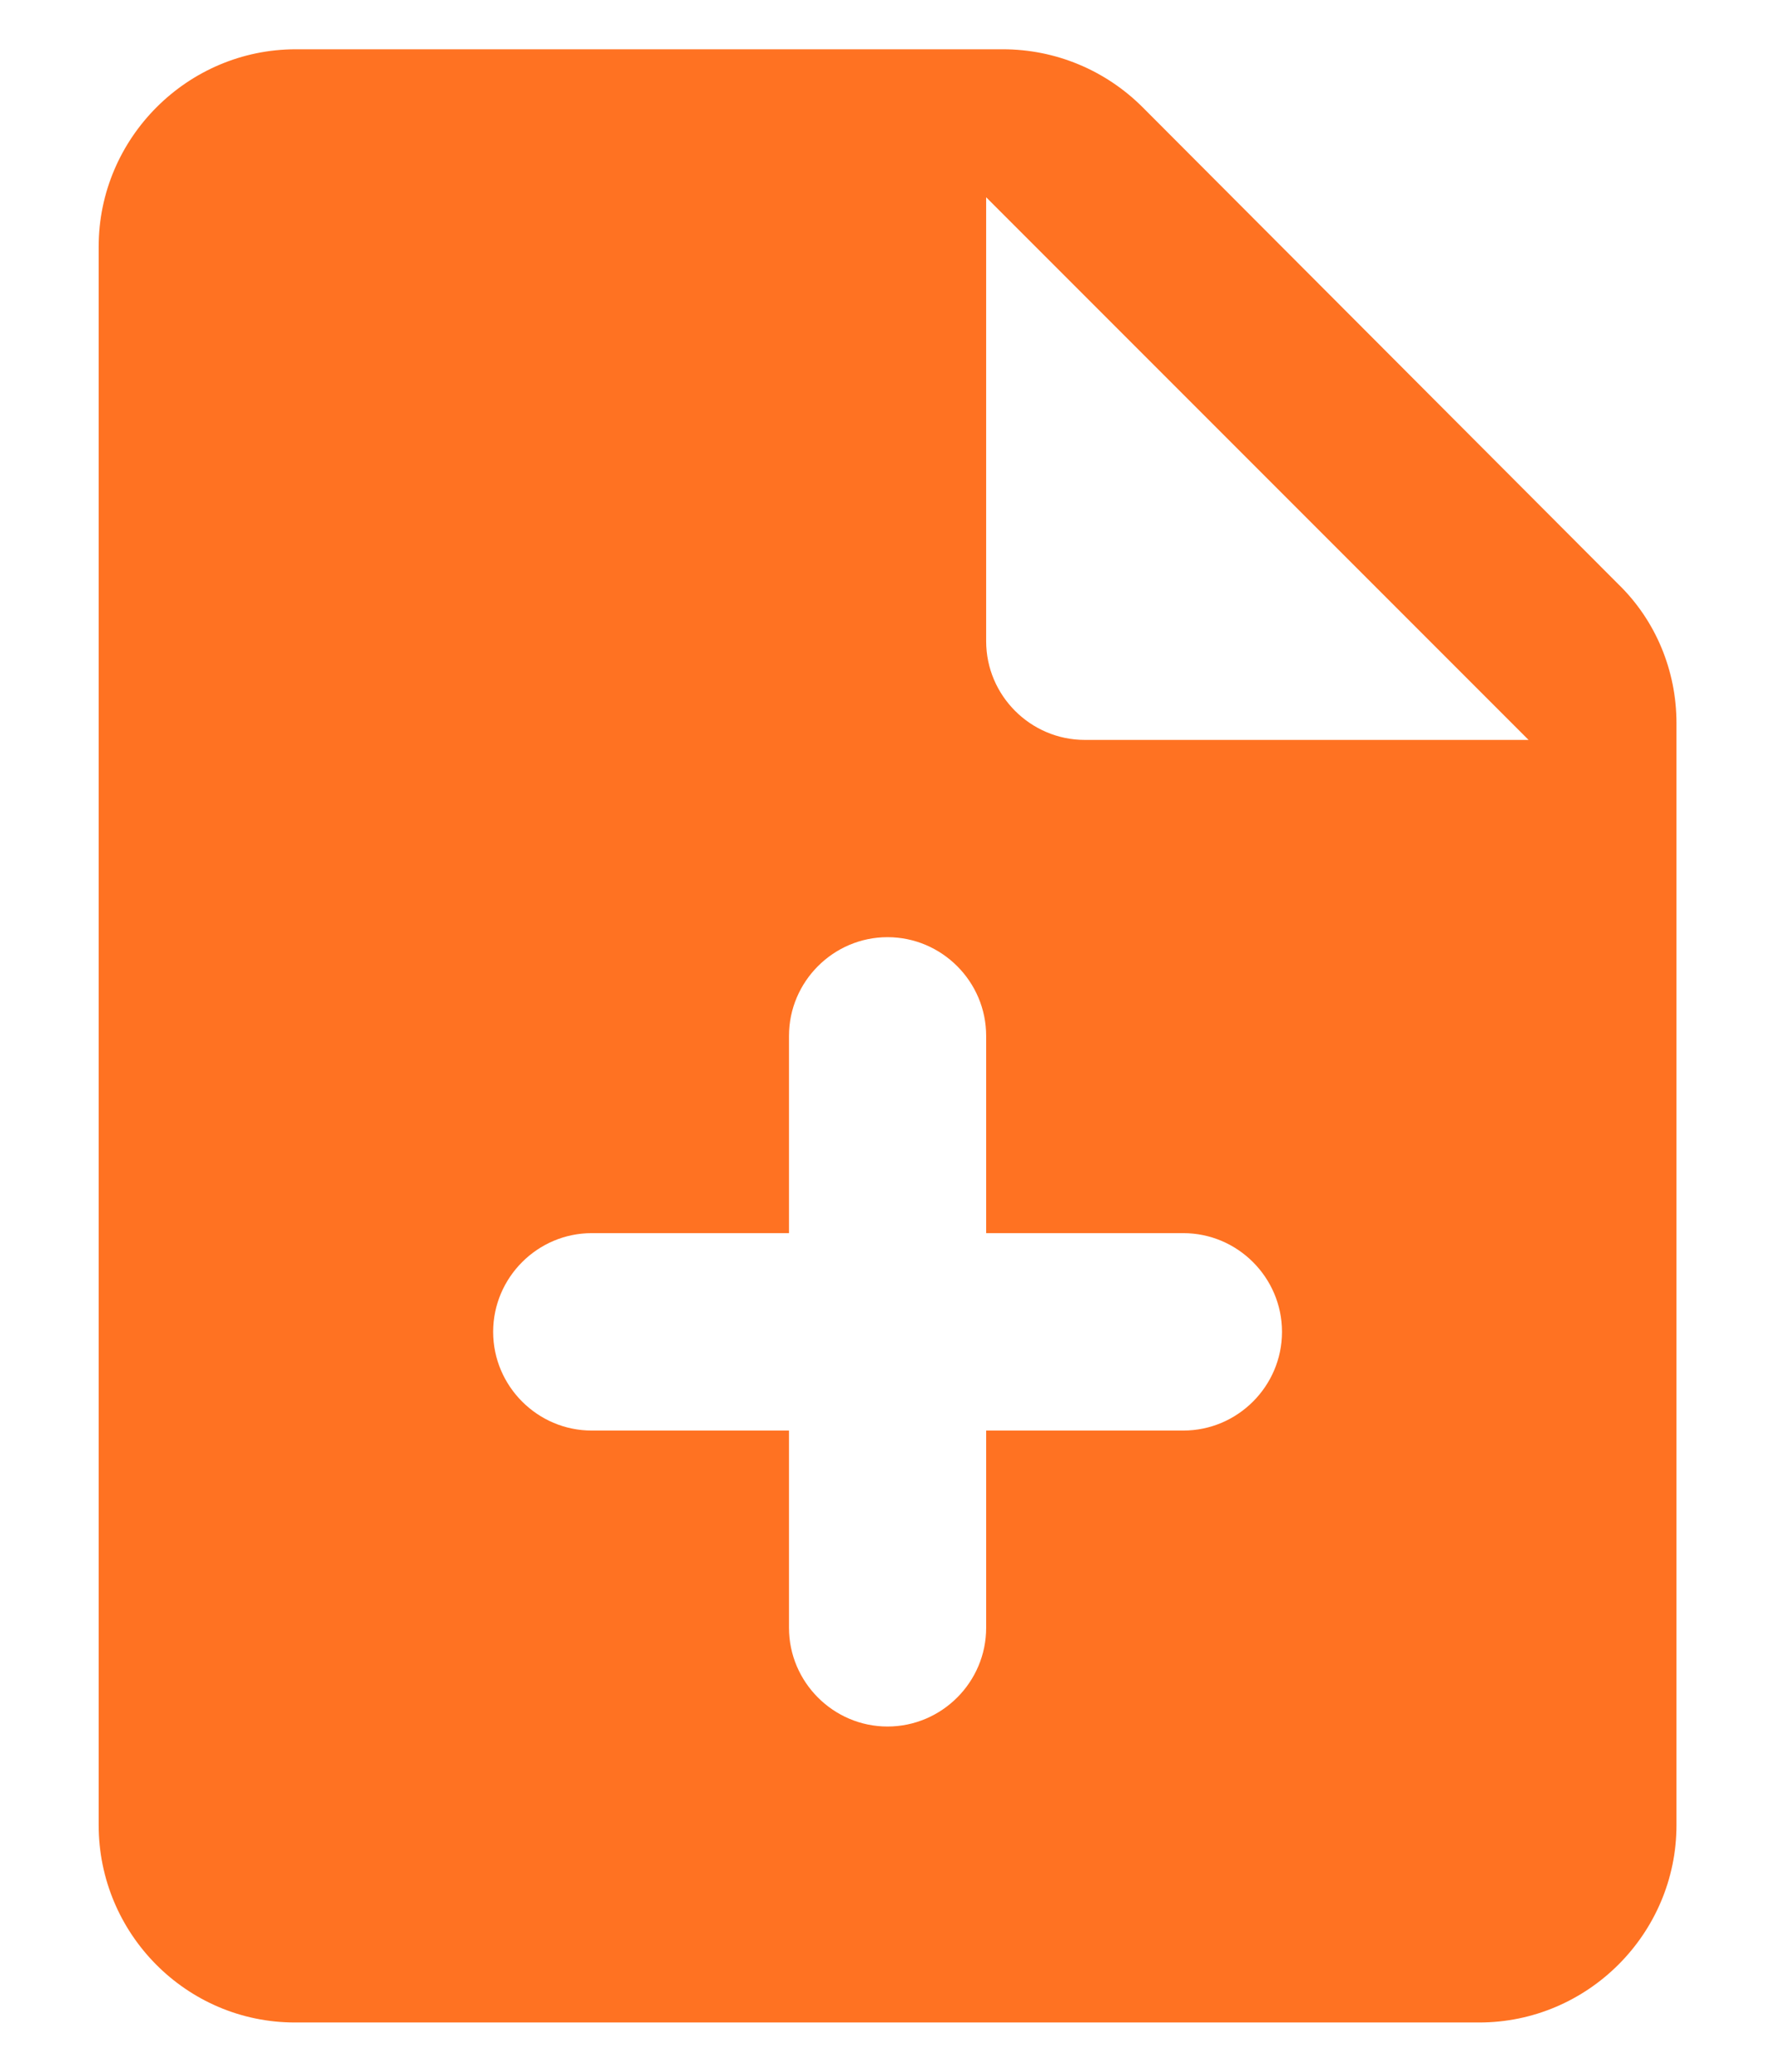
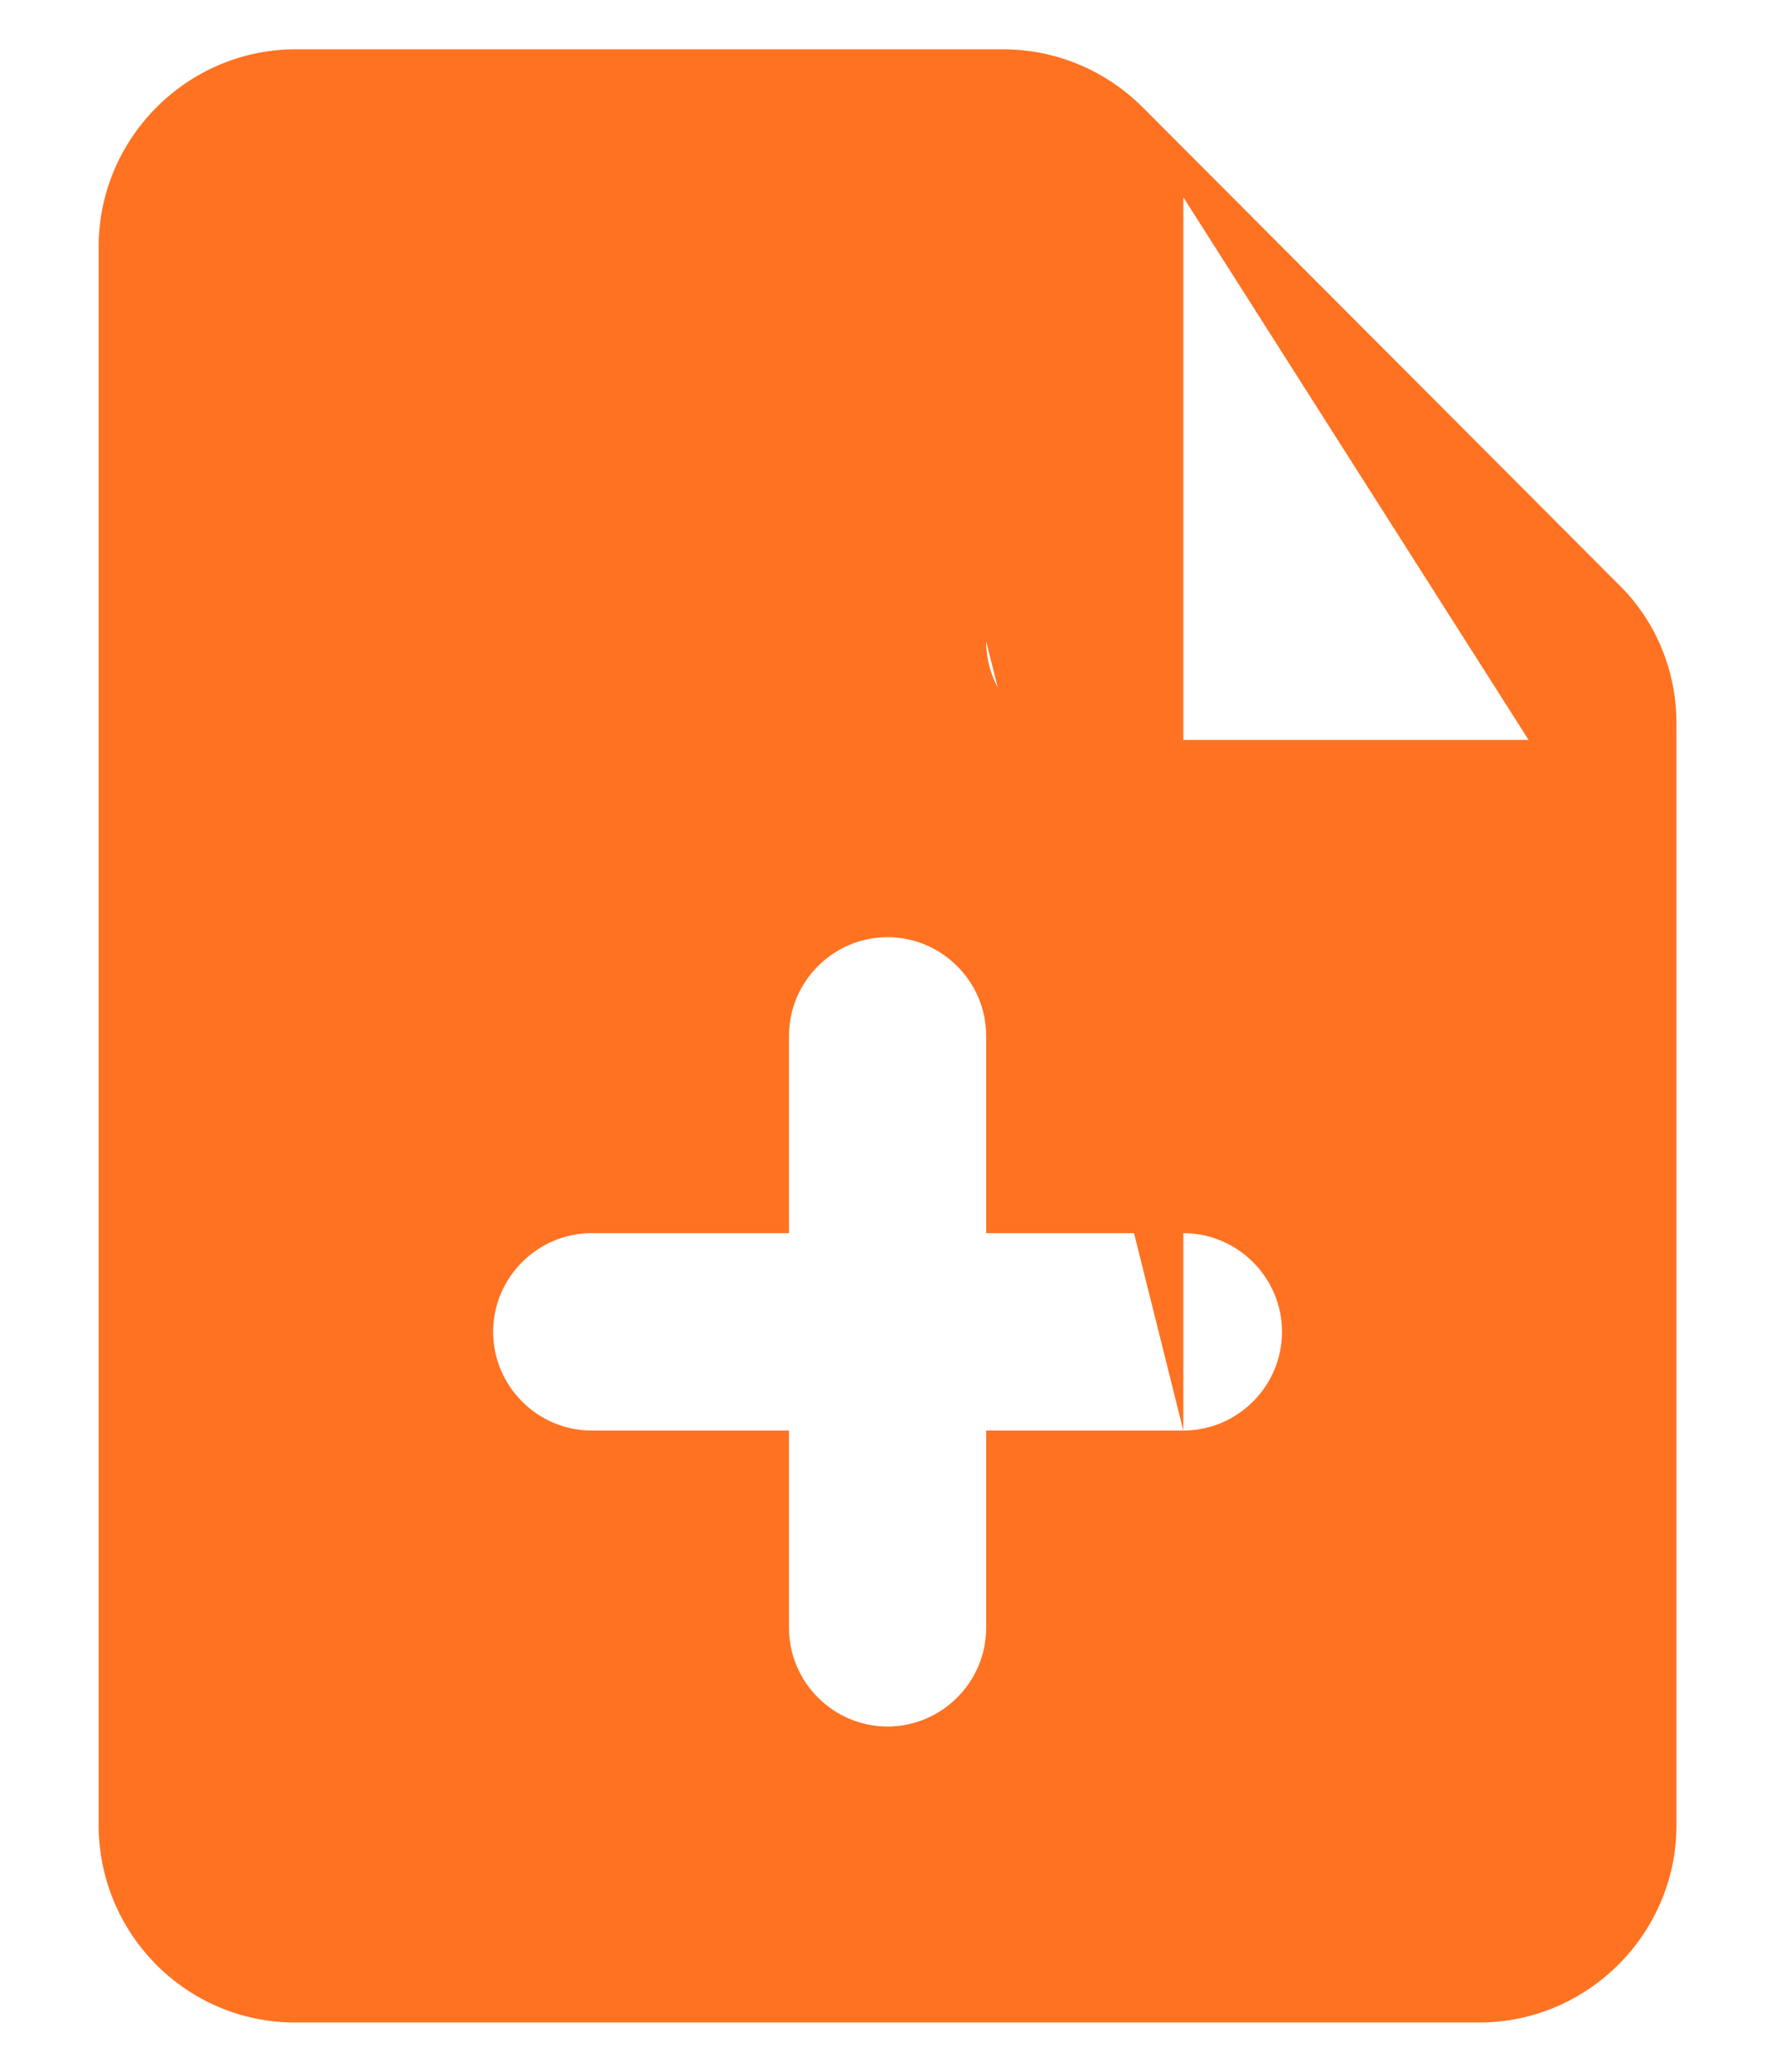
<svg xmlns="http://www.w3.org/2000/svg" width="12" height="14" viewBox="0 0 12 14" fill="none">
-   <path d="M7.727 0.727C7.474 0.473 7.134 0.333 6.78 0.333H2C1.267 0.333 0.667 0.933 0.667 1.667V12.333C0.667 13.067 1.26 13.667 1.994 13.667H10C10.734 13.667 11.334 13.067 11.334 12.333V4.887C11.334 4.533 11.194 4.193 10.94 3.947L7.727 0.727ZM8 9.667H6.667V11C6.667 11.367 6.367 11.667 6 11.667C5.634 11.667 5.334 11.367 5.334 11V9.667H4C3.634 9.667 3.334 9.367 3.334 9C3.334 8.633 3.634 8.333 4 8.333H5.334V7C5.334 6.633 5.634 6.333 6 6.333C6.367 6.333 6.667 6.633 6.667 7V8.333H8C8.367 8.333 8.667 8.633 8.667 9C8.667 9.367 8.367 9.667 8 9.667ZM6.667 4.333V1.333L10.334 5H7.334C6.967 5 6.667 4.7 6.667 4.333Z" fill="#FF7222" />
+   <path d="M7.727 0.727C7.474 0.473 7.134 0.333 6.78 0.333H2C1.267 0.333 0.667 0.933 0.667 1.667V12.333C0.667 13.067 1.26 13.667 1.994 13.667H10C10.734 13.667 11.334 13.067 11.334 12.333V4.887C11.334 4.533 11.194 4.193 10.94 3.947L7.727 0.727ZM8 9.667H6.667V11C6.667 11.367 6.367 11.667 6 11.667C5.634 11.667 5.334 11.367 5.334 11V9.667H4C3.634 9.667 3.334 9.367 3.334 9C3.334 8.633 3.634 8.333 4 8.333H5.334V7C5.334 6.633 5.634 6.333 6 6.333C6.367 6.333 6.667 6.633 6.667 7V8.333H8C8.367 8.333 8.667 8.633 8.667 9C8.667 9.367 8.367 9.667 8 9.667ZV1.333L10.334 5H7.334C6.967 5 6.667 4.7 6.667 4.333Z" fill="#FF7222" />
</svg>